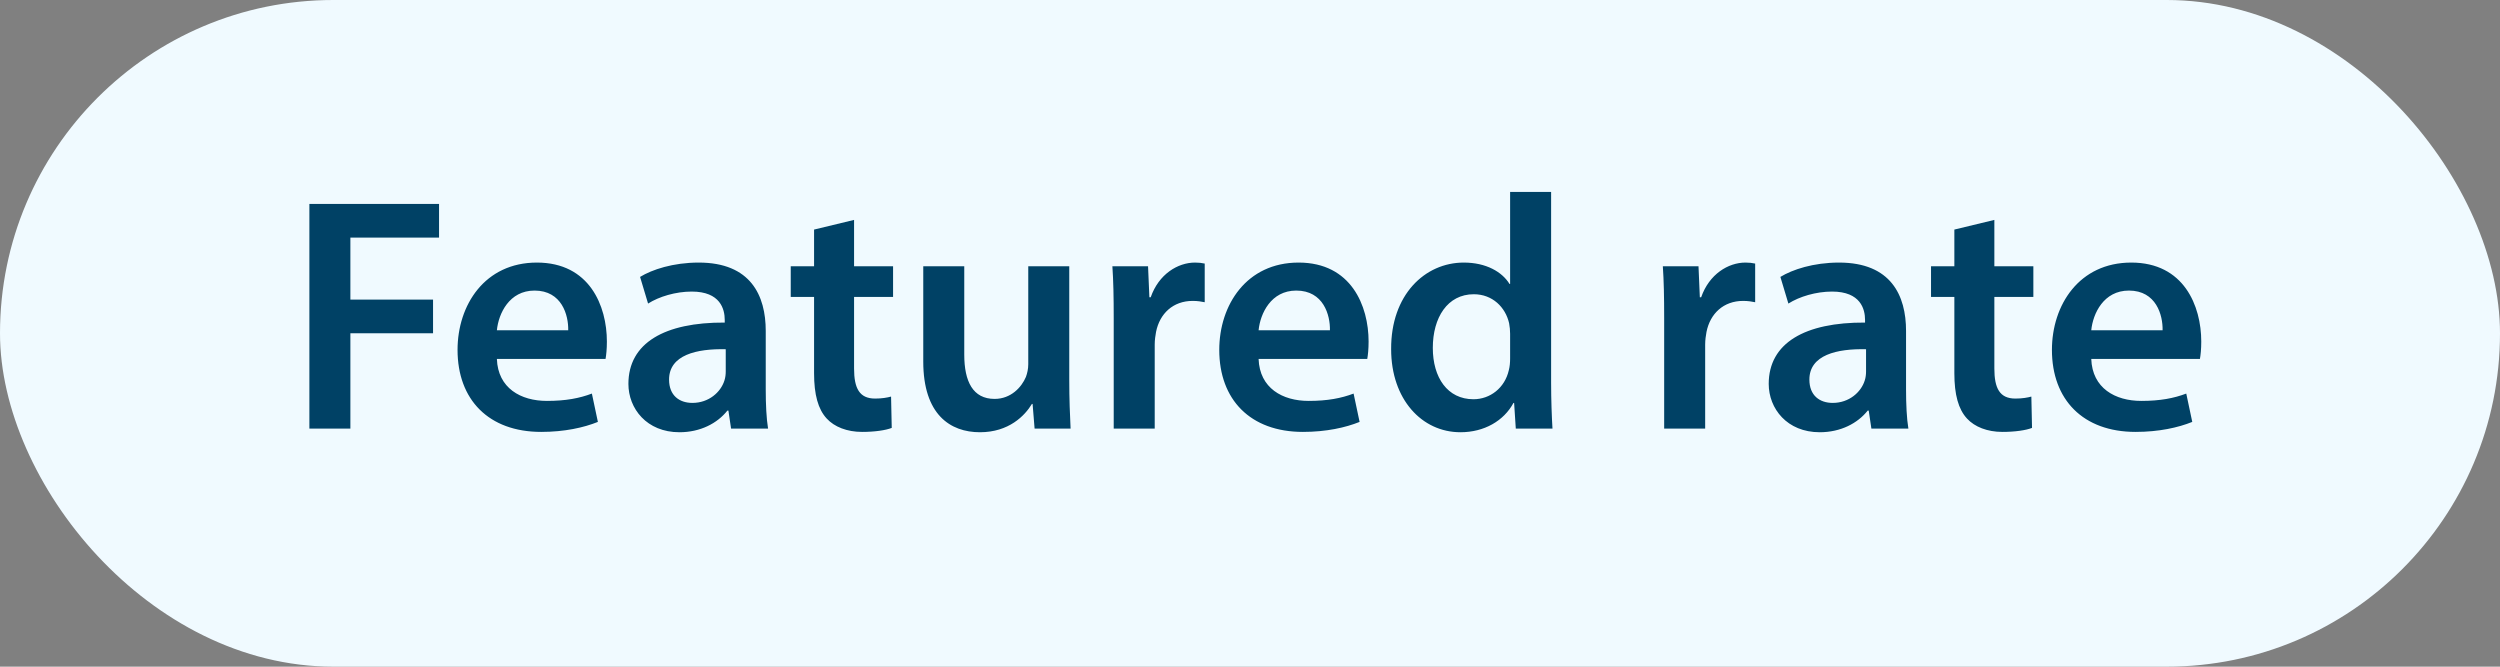
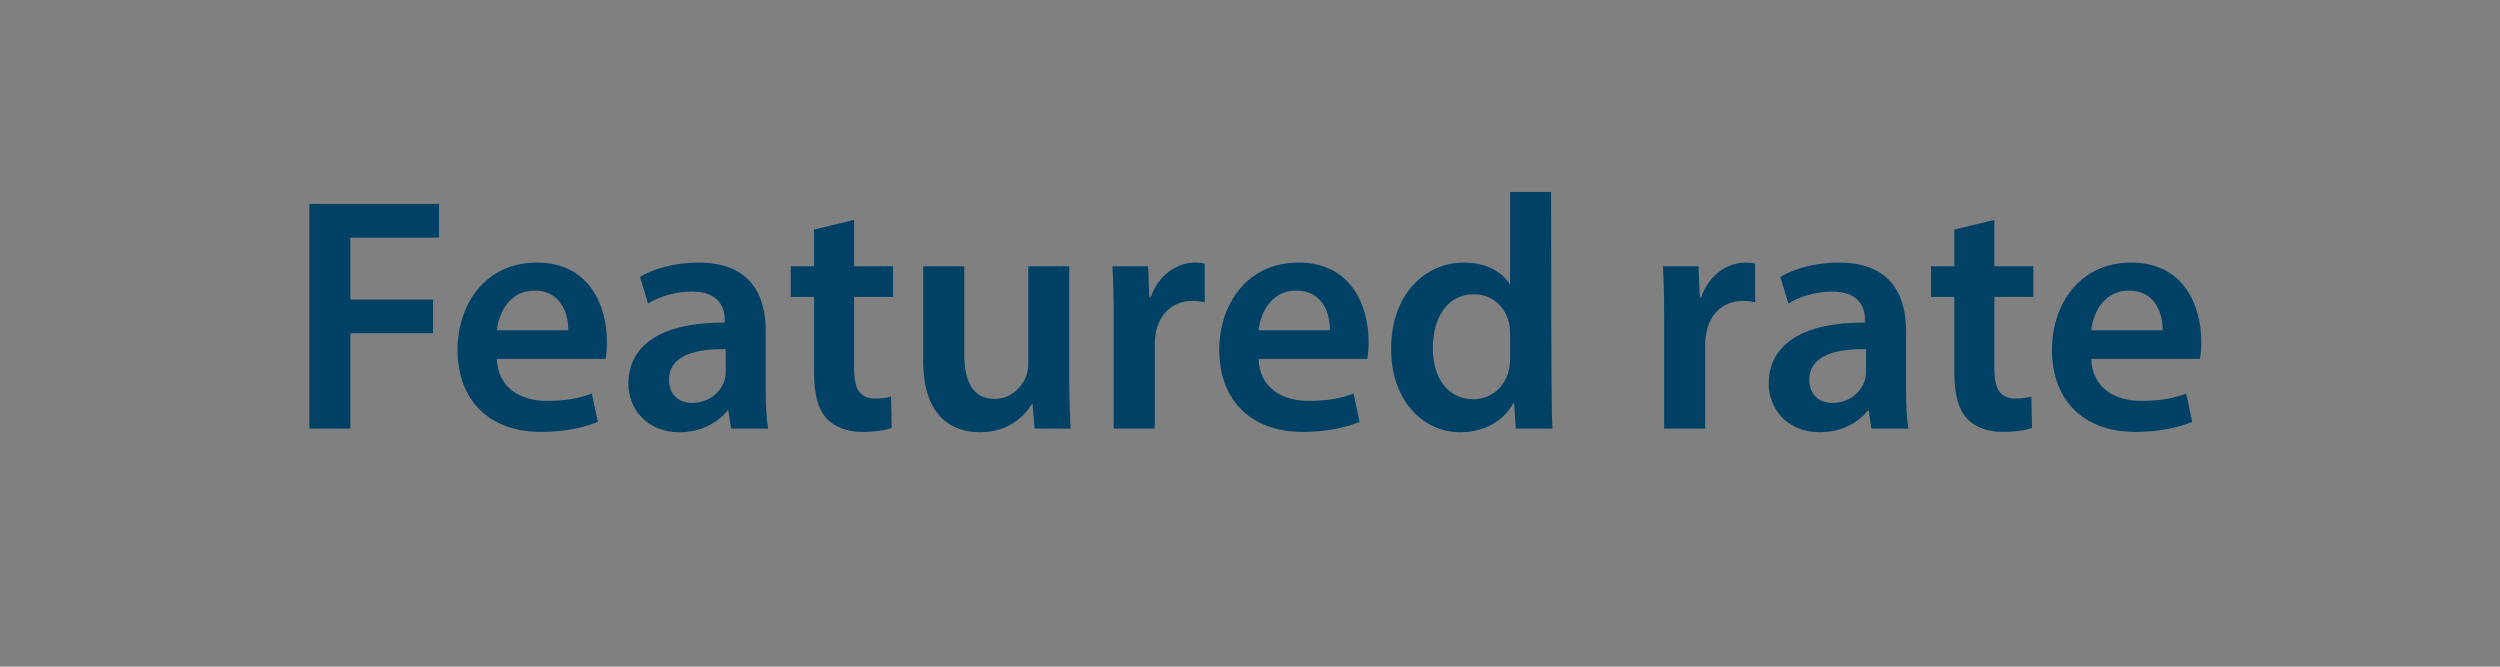
<svg xmlns="http://www.w3.org/2000/svg" width="105" height="28" viewBox="0 0 105 28" fill="none">
  <rect x="0" y="0" width="105" height="28" fill="#808080" stroke="none" />
-   <rect width="105" height="28" rx="14" fill="#F0FAFF" />
-   <path d="M12.994 18V8.564H18.44V9.978H14.716V12.582H18.188V13.996H14.716V18H12.994ZM25.433 15.074H20.869C20.911 16.306 21.877 16.838 22.969 16.838C23.767 16.838 24.341 16.726 24.859 16.53L25.111 17.72C24.523 17.958 23.711 18.14 22.731 18.14C20.519 18.14 19.217 16.782 19.217 14.696C19.217 12.806 20.365 11.028 22.549 11.028C24.761 11.028 25.489 12.848 25.489 14.346C25.489 14.668 25.461 14.92 25.433 15.074ZM20.869 13.87H23.865C23.879 13.24 23.599 12.204 22.451 12.204C21.387 12.204 20.939 13.17 20.869 13.87ZM32.259 18H30.705L30.593 17.244H30.551C30.131 17.776 29.417 18.154 28.535 18.154C27.163 18.154 26.393 17.16 26.393 16.124C26.393 14.402 27.919 13.534 30.439 13.548V13.436C30.439 12.988 30.257 12.246 29.053 12.246C28.381 12.246 27.681 12.456 27.219 12.75L26.883 11.63C27.387 11.322 28.269 11.028 29.347 11.028C31.531 11.028 32.161 12.414 32.161 13.898V16.362C32.161 16.978 32.189 17.58 32.259 18ZM30.481 15.606V14.668C29.263 14.64 28.101 14.906 28.101 15.942C28.101 16.614 28.535 16.922 29.081 16.922C29.767 16.922 30.271 16.474 30.425 15.984C30.467 15.858 30.481 15.718 30.481 15.606ZM34.191 9.642L35.871 9.236V11.182H37.509V12.47H35.871V15.48C35.871 16.306 36.095 16.74 36.753 16.74C37.047 16.74 37.271 16.698 37.425 16.656L37.453 17.972C37.201 18.07 36.753 18.14 36.207 18.14C35.577 18.14 35.045 17.93 34.723 17.58C34.359 17.188 34.191 16.572 34.191 15.676V12.47H33.211V11.182H34.191V9.642ZM44.909 11.182V15.956C44.909 16.768 44.937 17.44 44.965 18H43.453L43.369 16.964H43.341C43.047 17.454 42.375 18.154 41.157 18.154C39.911 18.154 38.777 17.412 38.777 15.186V11.182H40.499V14.892C40.499 16.026 40.863 16.754 41.773 16.754C42.459 16.754 42.907 16.264 43.089 15.83C43.145 15.676 43.187 15.494 43.187 15.298V11.182H44.909ZM46.776 18V13.38C46.776 12.456 46.762 11.798 46.72 11.182H48.218L48.274 12.484H48.33C48.666 11.518 49.464 11.028 50.192 11.028C50.36 11.028 50.458 11.042 50.598 11.07V12.694C50.458 12.666 50.304 12.638 50.094 12.638C49.268 12.638 48.708 13.17 48.554 13.94C48.526 14.094 48.498 14.276 48.498 14.472V18H46.776ZM57.425 15.074H52.861C52.903 16.306 53.869 16.838 54.961 16.838C55.759 16.838 56.333 16.726 56.851 16.53L57.103 17.72C56.515 17.958 55.703 18.14 54.723 18.14C52.511 18.14 51.209 16.782 51.209 14.696C51.209 12.806 52.357 11.028 54.541 11.028C56.753 11.028 57.481 12.848 57.481 14.346C57.481 14.668 57.453 14.92 57.425 15.074ZM52.861 13.87H55.857C55.871 13.24 55.591 12.204 54.443 12.204C53.379 12.204 52.931 13.17 52.861 13.87ZM63.425 8.06H65.147V16.082C65.147 16.782 65.175 17.538 65.204 18H63.663L63.593 16.922H63.566C63.16 17.678 62.334 18.154 61.34 18.154C59.715 18.154 58.428 16.768 58.428 14.668C58.413 12.386 59.842 11.028 61.48 11.028C62.417 11.028 63.09 11.42 63.398 11.924H63.425V8.06ZM63.425 15.046V14.024C63.425 13.884 63.411 13.716 63.383 13.576C63.23 12.904 62.684 12.358 61.9 12.358C60.794 12.358 60.178 13.338 60.178 14.612C60.178 15.858 60.794 16.768 61.886 16.768C62.586 16.768 63.202 16.292 63.37 15.55C63.411 15.396 63.425 15.228 63.425 15.046ZM69.895 18V13.38C69.895 12.456 69.881 11.798 69.839 11.182H71.337L71.393 12.484H71.449C71.785 11.518 72.583 11.028 73.311 11.028C73.479 11.028 73.577 11.042 73.717 11.07V12.694C73.577 12.666 73.423 12.638 73.213 12.638C72.387 12.638 71.827 13.17 71.673 13.94C71.645 14.094 71.617 14.276 71.617 14.472V18H69.895ZM80.152 18H78.598L78.486 17.244H78.444C78.024 17.776 77.31 18.154 76.428 18.154C75.056 18.154 74.286 17.16 74.286 16.124C74.286 14.402 75.812 13.534 78.332 13.548V13.436C78.332 12.988 78.15 12.246 76.946 12.246C76.274 12.246 75.574 12.456 75.112 12.75L74.776 11.63C75.28 11.322 76.162 11.028 77.24 11.028C79.424 11.028 80.054 12.414 80.054 13.898V16.362C80.054 16.978 80.082 17.58 80.152 18ZM78.374 15.606V14.668C77.156 14.64 75.994 14.906 75.994 15.942C75.994 16.614 76.428 16.922 76.974 16.922C77.66 16.922 78.164 16.474 78.318 15.984C78.36 15.858 78.374 15.718 78.374 15.606ZM82.083 9.642L83.763 9.236V11.182H85.401V12.47H83.763V15.48C83.763 16.306 83.987 16.74 84.645 16.74C84.939 16.74 85.163 16.698 85.317 16.656L85.345 17.972C85.093 18.07 84.645 18.14 84.099 18.14C83.469 18.14 82.937 17.93 82.615 17.58C82.251 17.188 82.083 16.572 82.083 15.676V12.47H81.103V11.182H82.083V9.642ZM92.397 15.074H87.833C87.875 16.306 88.841 16.838 89.933 16.838C90.731 16.838 91.305 16.726 91.823 16.53L92.075 17.72C91.487 17.958 90.675 18.14 89.695 18.14C87.483 18.14 86.181 16.782 86.181 14.696C86.181 12.806 87.329 11.028 89.513 11.028C91.725 11.028 92.453 12.848 92.453 14.346C92.453 14.668 92.425 14.92 92.397 15.074ZM87.833 13.87H90.829C90.843 13.24 90.563 12.204 89.415 12.204C88.351 12.204 87.903 13.17 87.833 13.87Z" fill="#004165" />
+   <path d="M12.994 18V8.564H18.44V9.978H14.716V12.582H18.188V13.996H14.716V18H12.994ZM25.433 15.074H20.869C20.911 16.306 21.877 16.838 22.969 16.838C23.767 16.838 24.341 16.726 24.859 16.53L25.111 17.72C24.523 17.958 23.711 18.14 22.731 18.14C20.519 18.14 19.217 16.782 19.217 14.696C19.217 12.806 20.365 11.028 22.549 11.028C24.761 11.028 25.489 12.848 25.489 14.346C25.489 14.668 25.461 14.92 25.433 15.074ZM20.869 13.87H23.865C23.879 13.24 23.599 12.204 22.451 12.204C21.387 12.204 20.939 13.17 20.869 13.87ZM32.259 18H30.705L30.593 17.244H30.551C30.131 17.776 29.417 18.154 28.535 18.154C27.163 18.154 26.393 17.16 26.393 16.124C26.393 14.402 27.919 13.534 30.439 13.548V13.436C30.439 12.988 30.257 12.246 29.053 12.246C28.381 12.246 27.681 12.456 27.219 12.75L26.883 11.63C27.387 11.322 28.269 11.028 29.347 11.028C31.531 11.028 32.161 12.414 32.161 13.898V16.362C32.161 16.978 32.189 17.58 32.259 18ZM30.481 15.606V14.668C29.263 14.64 28.101 14.906 28.101 15.942C28.101 16.614 28.535 16.922 29.081 16.922C29.767 16.922 30.271 16.474 30.425 15.984C30.467 15.858 30.481 15.718 30.481 15.606ZM34.191 9.642L35.871 9.236V11.182H37.509V12.47H35.871V15.48C35.871 16.306 36.095 16.74 36.753 16.74C37.047 16.74 37.271 16.698 37.425 16.656L37.453 17.972C37.201 18.07 36.753 18.14 36.207 18.14C35.577 18.14 35.045 17.93 34.723 17.58C34.359 17.188 34.191 16.572 34.191 15.676V12.47H33.211V11.182H34.191V9.642ZM44.909 11.182V15.956C44.909 16.768 44.937 17.44 44.965 18H43.453L43.369 16.964H43.341C43.047 17.454 42.375 18.154 41.157 18.154C39.911 18.154 38.777 17.412 38.777 15.186V11.182H40.499V14.892C40.499 16.026 40.863 16.754 41.773 16.754C42.459 16.754 42.907 16.264 43.089 15.83C43.145 15.676 43.187 15.494 43.187 15.298V11.182H44.909ZM46.776 18V13.38C46.776 12.456 46.762 11.798 46.72 11.182H48.218L48.274 12.484H48.33C48.666 11.518 49.464 11.028 50.192 11.028C50.36 11.028 50.458 11.042 50.598 11.07V12.694C50.458 12.666 50.304 12.638 50.094 12.638C49.268 12.638 48.708 13.17 48.554 13.94C48.526 14.094 48.498 14.276 48.498 14.472V18H46.776ZM57.425 15.074H52.861C52.903 16.306 53.869 16.838 54.961 16.838C55.759 16.838 56.333 16.726 56.851 16.53L57.103 17.72C56.515 17.958 55.703 18.14 54.723 18.14C52.511 18.14 51.209 16.782 51.209 14.696C51.209 12.806 52.357 11.028 54.541 11.028C56.753 11.028 57.481 12.848 57.481 14.346C57.481 14.668 57.453 14.92 57.425 15.074ZM52.861 13.87H55.857C55.871 13.24 55.591 12.204 54.443 12.204C53.379 12.204 52.931 13.17 52.861 13.87ZM63.425 8.06H65.147C65.147 16.782 65.175 17.538 65.204 18H63.663L63.593 16.922H63.566C63.16 17.678 62.334 18.154 61.34 18.154C59.715 18.154 58.428 16.768 58.428 14.668C58.413 12.386 59.842 11.028 61.48 11.028C62.417 11.028 63.09 11.42 63.398 11.924H63.425V8.06ZM63.425 15.046V14.024C63.425 13.884 63.411 13.716 63.383 13.576C63.23 12.904 62.684 12.358 61.9 12.358C60.794 12.358 60.178 13.338 60.178 14.612C60.178 15.858 60.794 16.768 61.886 16.768C62.586 16.768 63.202 16.292 63.37 15.55C63.411 15.396 63.425 15.228 63.425 15.046ZM69.895 18V13.38C69.895 12.456 69.881 11.798 69.839 11.182H71.337L71.393 12.484H71.449C71.785 11.518 72.583 11.028 73.311 11.028C73.479 11.028 73.577 11.042 73.717 11.07V12.694C73.577 12.666 73.423 12.638 73.213 12.638C72.387 12.638 71.827 13.17 71.673 13.94C71.645 14.094 71.617 14.276 71.617 14.472V18H69.895ZM80.152 18H78.598L78.486 17.244H78.444C78.024 17.776 77.31 18.154 76.428 18.154C75.056 18.154 74.286 17.16 74.286 16.124C74.286 14.402 75.812 13.534 78.332 13.548V13.436C78.332 12.988 78.15 12.246 76.946 12.246C76.274 12.246 75.574 12.456 75.112 12.75L74.776 11.63C75.28 11.322 76.162 11.028 77.24 11.028C79.424 11.028 80.054 12.414 80.054 13.898V16.362C80.054 16.978 80.082 17.58 80.152 18ZM78.374 15.606V14.668C77.156 14.64 75.994 14.906 75.994 15.942C75.994 16.614 76.428 16.922 76.974 16.922C77.66 16.922 78.164 16.474 78.318 15.984C78.36 15.858 78.374 15.718 78.374 15.606ZM82.083 9.642L83.763 9.236V11.182H85.401V12.47H83.763V15.48C83.763 16.306 83.987 16.74 84.645 16.74C84.939 16.74 85.163 16.698 85.317 16.656L85.345 17.972C85.093 18.07 84.645 18.14 84.099 18.14C83.469 18.14 82.937 17.93 82.615 17.58C82.251 17.188 82.083 16.572 82.083 15.676V12.47H81.103V11.182H82.083V9.642ZM92.397 15.074H87.833C87.875 16.306 88.841 16.838 89.933 16.838C90.731 16.838 91.305 16.726 91.823 16.53L92.075 17.72C91.487 17.958 90.675 18.14 89.695 18.14C87.483 18.14 86.181 16.782 86.181 14.696C86.181 12.806 87.329 11.028 89.513 11.028C91.725 11.028 92.453 12.848 92.453 14.346C92.453 14.668 92.425 14.92 92.397 15.074ZM87.833 13.87H90.829C90.843 13.24 90.563 12.204 89.415 12.204C88.351 12.204 87.903 13.17 87.833 13.87Z" fill="#004165" />
</svg>